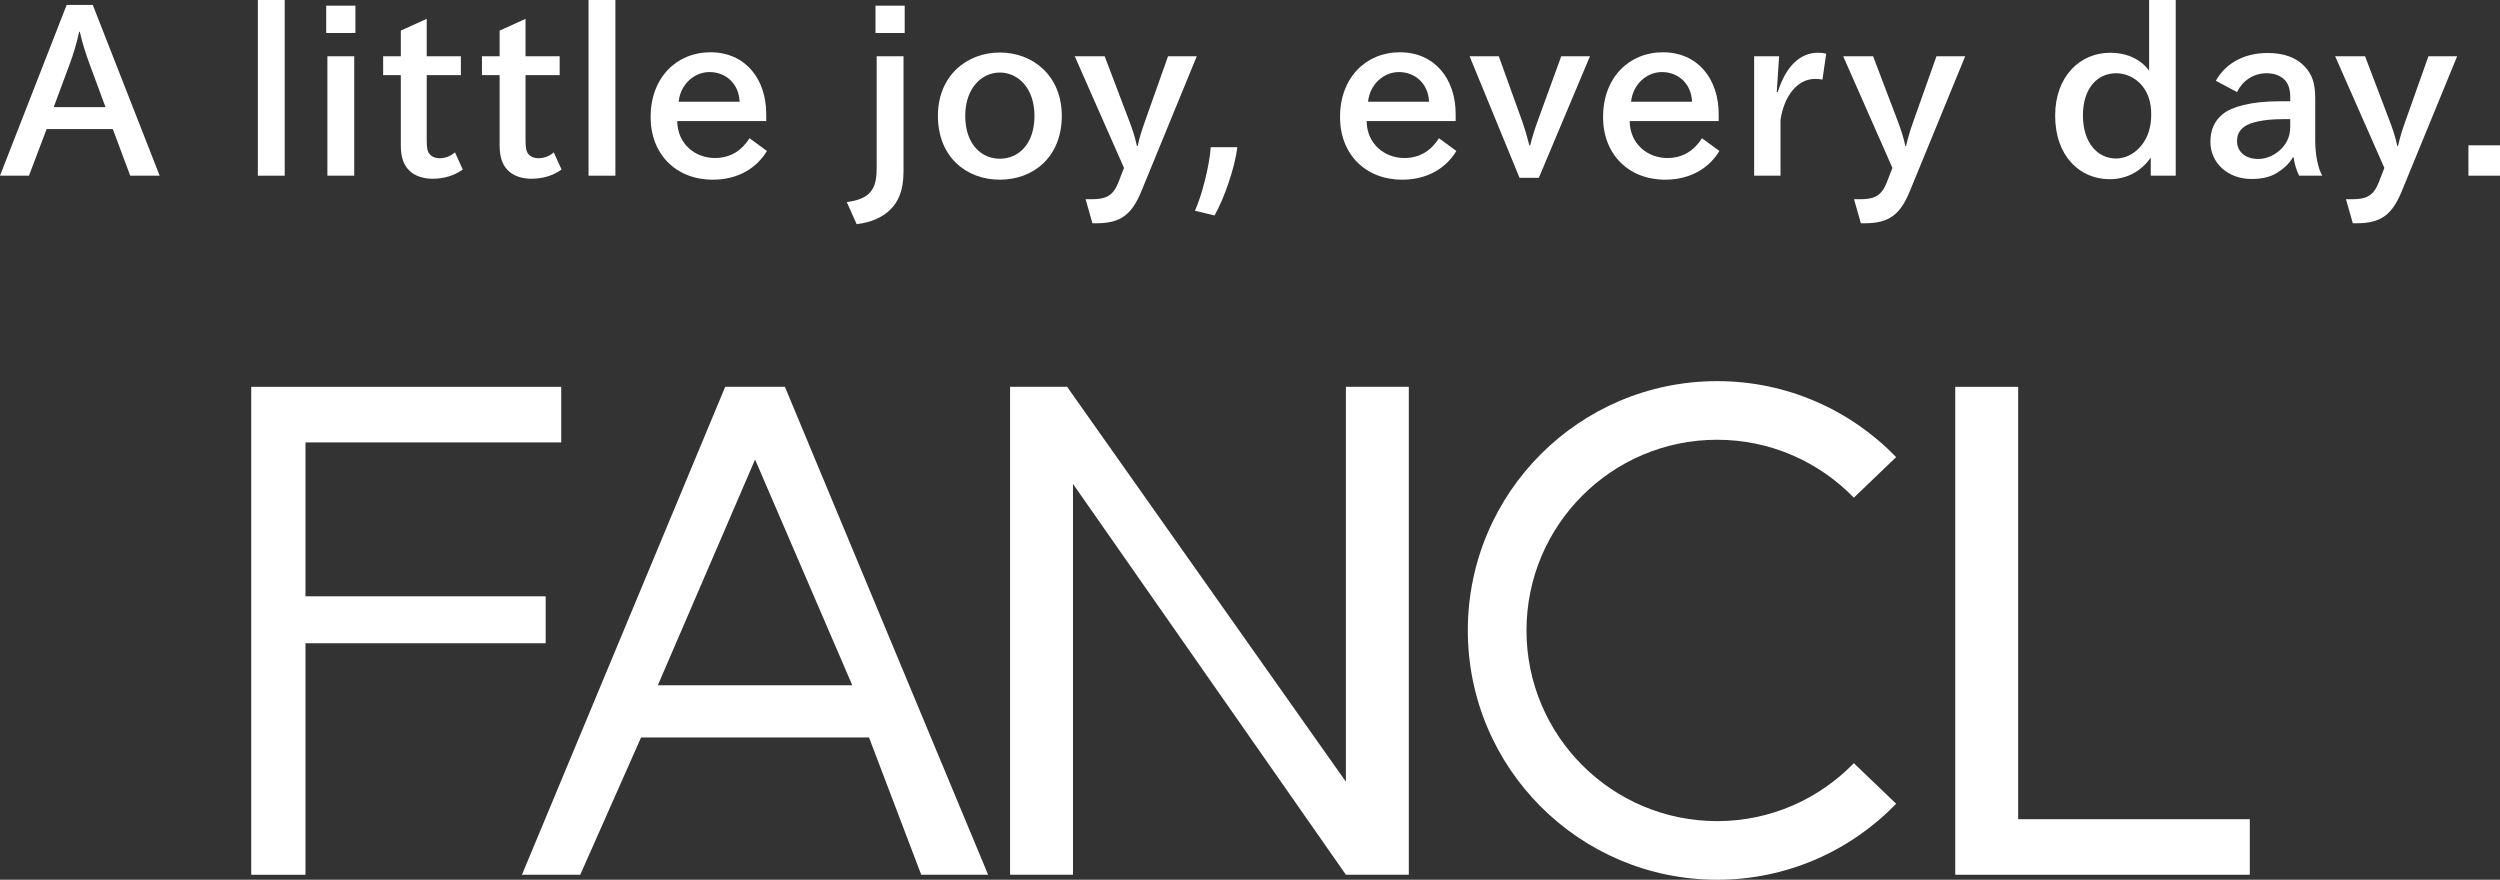
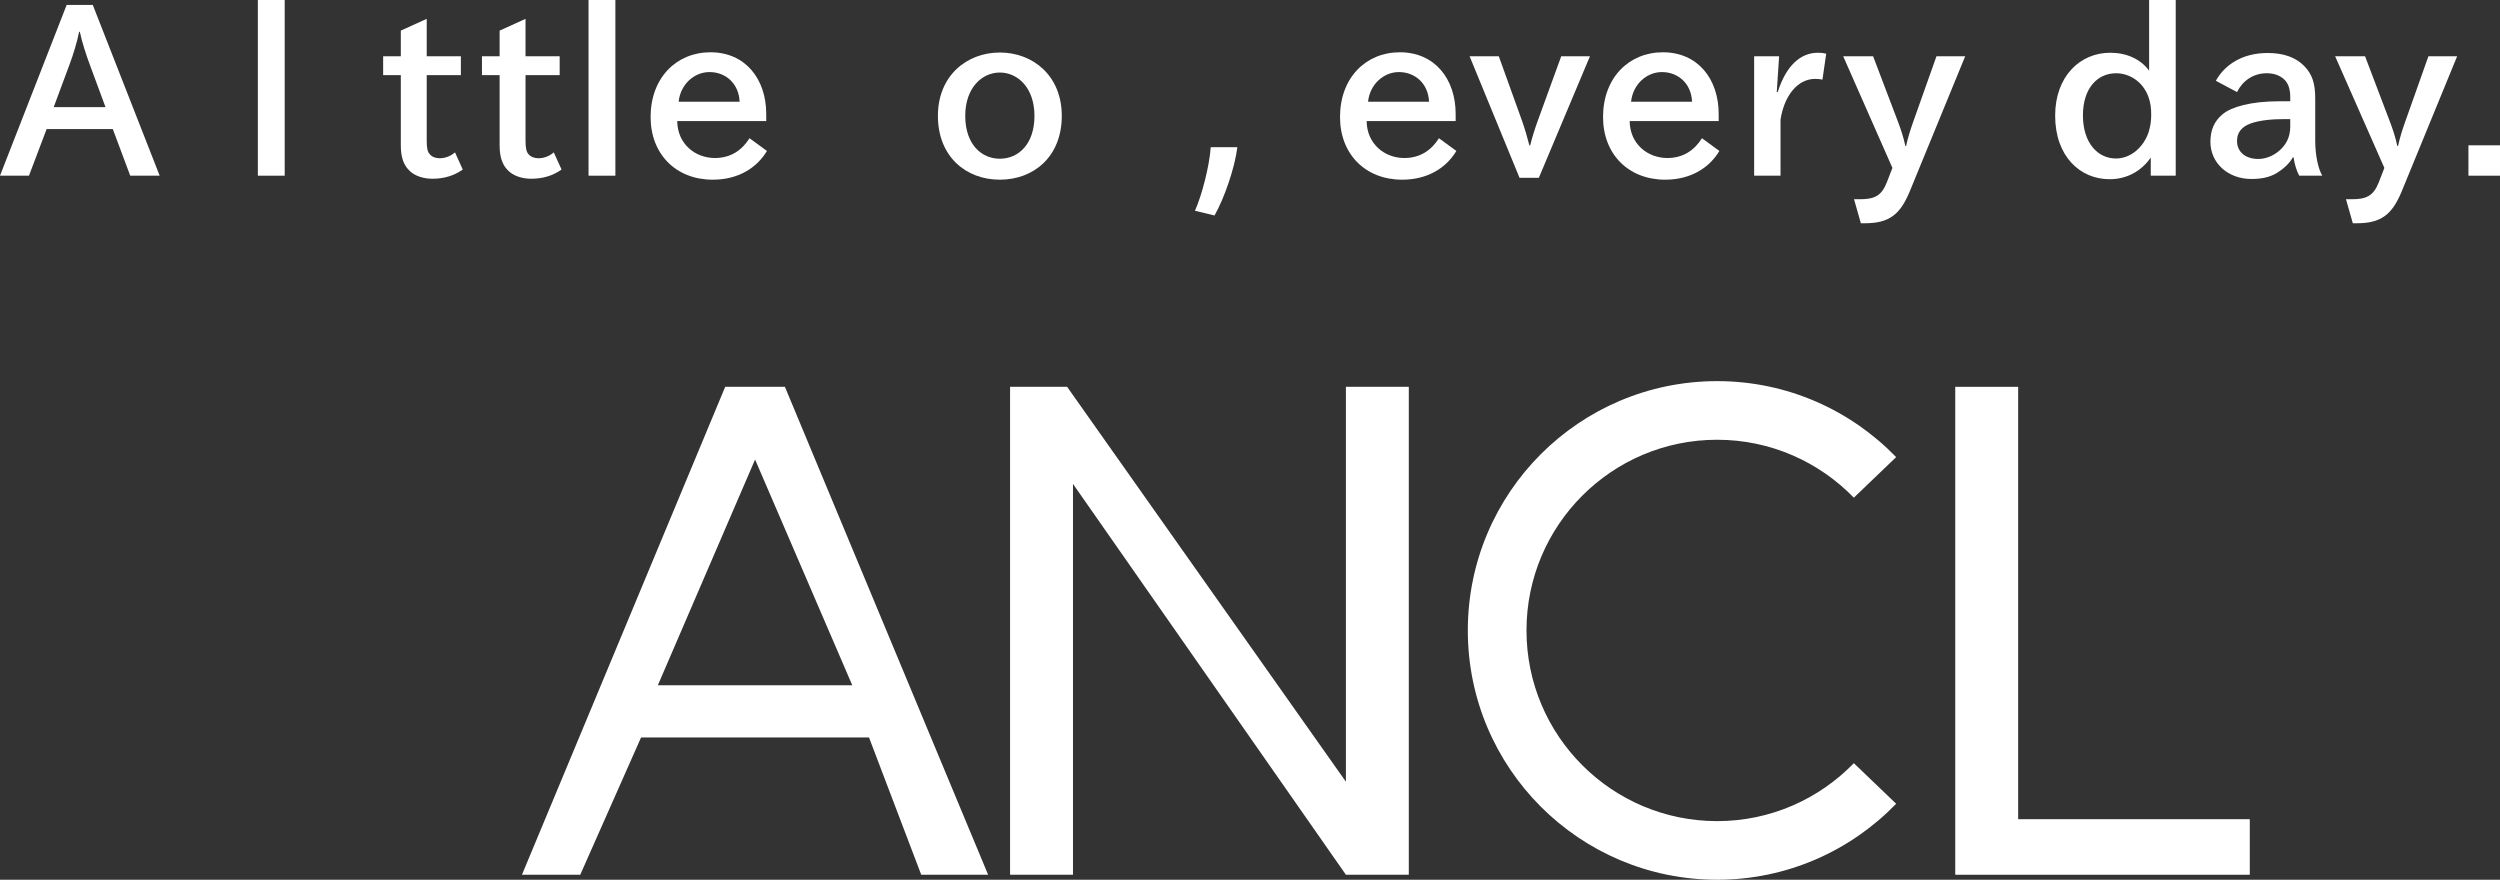
<svg xmlns="http://www.w3.org/2000/svg" version="1.1" id="_レイヤー_2" x="0px" y="0px" viewBox="0 0 244.64 86.088" style="enable-background:new 0 0 244.64 86.088;" xml:space="preserve">
  <rect x="0" y="0" width="244.64" height="86.088" fill="#333333" stroke="none" />
  <style type="text/css">
	.st0{fill:#FFFFFF;}
</style>
  <g>
    <g>
      <g>
-         <polygon class="st0" points="24.584,37.854 54.919,37.854 54.919,43.293 29.893,43.293 29.893,58.353 53.397,58.353      53.397,62.946 29.893,62.946 29.893,85.601 24.584,85.601    " />
        <polygon class="st0" points="131.705,85.6 104.998,47.353 104.998,85.6 98.841,85.6 98.841,37.853 104.424,37.853      131.705,76.497 131.705,37.853 137.86,37.853 137.86,85.6    " />
        <polygon class="st0" points="197.49,37.854 197.49,80.164 220.155,80.164 220.155,85.6 191.333,85.6 191.333,37.854    " />
        <path class="st0" d="M76.808,37.854h-5.843L51.076,85.6h5.704l5.951-13.433h22.308l5.11,13.433h6.546L76.808,37.854z      M64.372,67.06l9.517-22.093l9.513,22.093H64.372z" />
        <path class="st0" d="M143.635,61.692c0,13.469,10.922,24.396,24.4,24.396c6.876,0,13.078-2.854,17.515-7.435l-4.14-3.971     c-3.389,3.491-8.129,5.67-13.375,5.67c-10.305,0-18.659-8.354-18.659-18.66c0-10.304,8.354-18.66,18.659-18.66     c5.246,0,9.986,2.178,13.375,5.668l4.14-3.969c-4.437-4.581-10.639-7.435-17.515-7.435     C154.557,37.296,143.635,48.219,143.635,61.692" />
      </g>
    </g>
    <g>
      <path class="st0" d="M12.743,17.192l-1.705-4.563H4.563l-1.728,4.563H0L6.522,0.484H9.08l6.545,16.707L12.743,17.192    L12.743,17.192z M8.757,6.245C8.458,5.439,8.02,4.125,7.812,3.111H7.743C7.559,4.056,7.144,5.416,6.821,6.269l-1.567,4.217h5.07    L8.757,6.245z" />
      <path class="st0" d="M25.232,17.192V0h2.627v17.192H25.232z" />
-       <path class="st0" d="M31.922,3.227V0.553h2.857v2.673L31.922,3.227L31.922,3.227z M32.037,17.192V5.508h2.627v11.684H32.037z" />
      <path class="st0" d="M42.31,17.491c-0.876,0-1.797-0.277-2.328-0.876c-0.507-0.53-0.76-1.267-0.76-2.397V7.351h-1.729V5.508h1.729    V2.996l2.535-1.152v3.664h3.342v1.843h-3.342v6.36c0,0.761,0.069,1.129,0.3,1.383c0.207,0.254,0.576,0.392,0.945,0.392    c0.576,0,1.106-0.208,1.521-0.576l0.761,1.682C44.43,17.192,43.463,17.491,42.31,17.491z" />
      <path class="st0" d="M51.979,17.491c-0.876,0-1.797-0.277-2.328-0.876c-0.507-0.53-0.76-1.267-0.76-2.397V7.351h-1.729V5.508    h1.729V2.996l2.535-1.152v3.664h3.341v1.843h-3.341v6.36c0,0.761,0.069,1.129,0.299,1.383c0.207,0.254,0.576,0.392,0.945,0.392    c0.576,0,1.106-0.208,1.521-0.576l0.761,1.682C54.099,17.192,53.131,17.491,51.979,17.491z" />
      <path class="st0" d="M57.592,17.192V0h2.627v17.192H57.592z" />
      <path class="st0" d="M69.75,17.583c-3.618,0-6.084-2.512-6.084-6.13c0-3.849,2.535-6.337,5.854-6.337    c3.433,0,5.461,2.627,5.461,6.038v0.691H66.27c0.023,2.258,1.775,3.618,3.687,3.618c1.544,0,2.65-0.761,3.388-1.936l1.705,1.244    C74.059,16.431,72.239,17.583,69.75,17.583z M69.427,7.052c-1.475,0-2.835,1.175-3.019,2.903h5.968    C72.308,8.204,71.04,7.052,69.427,7.052z" />
-       <path class="st0" d="M87.101,20.533c-0.761,0.738-1.82,1.222-3.272,1.406l-0.968-2.166c0.899-0.115,1.613-0.346,2.097-0.761    c0.576-0.53,0.83-1.175,0.83-2.604v-10.9h2.627v11.246C88.414,18.667,87.907,19.75,87.101,20.533z M85.672,3.227V0.553h2.858    v2.673L85.672,3.227L85.672,3.227z" />
      <path class="st0" d="M97.841,17.583c-3.295,0-6.061-2.235-6.061-6.245c0-3.94,2.835-6.199,6.061-6.199s6.061,2.258,6.061,6.199    C103.902,15.348,101.137,17.583,97.841,17.583z M97.841,7.098c-1.751,0-3.387,1.498-3.387,4.24c0,2.766,1.567,4.194,3.387,4.194    c1.821,0,3.388-1.428,3.388-4.194C101.229,8.596,99.593,7.098,97.841,7.098z" />
-       <path class="st0" d="M111.672,18.759c-0.945,2.281-2.051,3.088-4.379,3.088h-0.392l-0.668-2.351h0.576    c1.383,0,2.097-0.299,2.627-1.636l0.553-1.429l-4.816-10.923h2.927l2.443,6.43c0.253,0.668,0.53,1.475,0.714,2.35h0.069    c0.185-0.852,0.438-1.636,0.692-2.35l2.281-6.43h2.811L111.672,18.759z" />
      <path class="st0" d="M118.848,21.086l-1.913-0.461c0.691-1.567,1.406-4.332,1.544-6.222h2.604    C120.83,16.454,119.792,19.427,118.848,21.086z" />
      <path class="st0" d="M137.213,17.583c-3.618,0-6.084-2.512-6.084-6.13c0-3.849,2.535-6.337,5.854-6.337    c3.433,0,5.462,2.627,5.462,6.038v0.691h-8.711c0.023,2.258,1.775,3.618,3.687,3.618c1.544,0,2.65-0.761,3.388-1.936l1.705,1.244    C141.522,16.431,139.702,17.583,137.213,17.583z M136.89,7.052c-1.475,0-2.835,1.175-3.019,2.903h5.969    C139.771,8.204,138.503,7.052,136.89,7.052z" />
      <path class="st0" d="M150.585,17.399h-1.89L143.81,5.508h2.857l2.281,6.337c0.277,0.784,0.507,1.59,0.715,2.397h0.069    c0.184-0.761,0.484-1.705,0.737-2.397l2.305-6.337h2.811L150.585,17.399z" />
      <path class="st0" d="M162.952,17.583c-3.618,0-6.084-2.512-6.084-6.13c0-3.849,2.535-6.337,5.854-6.337    c3.433,0,5.461,2.627,5.461,6.038v0.691h-8.711c0.023,2.258,1.775,3.618,3.687,3.618c1.544,0,2.65-0.761,3.388-1.936l1.705,1.244    C167.261,16.431,165.441,17.583,162.952,17.583z M162.629,7.052c-1.475,0-2.835,1.175-3.019,2.903h5.968    C165.51,8.204,164.242,7.052,162.629,7.052z" />
      <path class="st0" d="M178.338,7.789c-0.23-0.046-0.461-0.069-0.715-0.069c-1.705,0-3.019,1.614-3.388,3.987v5.484h-2.581V5.508    h2.443l-0.23,3.503h0.092c0.829-2.604,2.235-3.849,3.94-3.849c0.323,0,0.53,0.023,0.806,0.092L178.338,7.789z" />
      <path class="st0" d="M186.868,18.759c-0.945,2.281-2.051,3.088-4.379,3.088h-0.392l-0.668-2.351h0.576    c1.383,0,2.097-0.299,2.627-1.636l0.553-1.429l-4.816-10.923h2.927l2.443,6.43c0.253,0.668,0.53,1.475,0.714,2.35h0.069    c0.185-0.852,0.438-1.636,0.692-2.35l2.281-6.43h2.811L186.868,18.759z" />
      <path class="st0" d="M210.465,17.192v-1.775c-0.898,1.291-2.281,2.12-4.033,2.12c-2.88,0-5.323-2.236-5.323-6.222    c0-3.802,2.397-6.153,5.393-6.153c1.59,0,2.973,0.622,3.802,1.751V0h2.604v17.192H210.465z M210.234,9.472    c-0.553-1.521-1.89-2.304-3.157-2.304c-1.844,0-3.25,1.475-3.25,4.125c0,2.696,1.452,4.217,3.226,4.217    c1.475,0,2.719-1.129,3.203-2.581c0.161-0.53,0.253-1.06,0.253-1.659C210.511,10.601,210.442,10.025,210.234,9.472z" />
      <path class="st0" d="M224.991,17.192c-0.253-0.461-0.484-1.222-0.553-1.798h-0.069c-0.322,0.599-0.945,1.152-1.544,1.521    c-0.691,0.414-1.452,0.599-2.512,0.599c-2.305,0-4.01-1.567-4.01-3.641c0-1.129,0.369-2.028,1.222-2.719s2.719-1.244,5.531-1.244    h1.06V9.518c0-0.668-0.138-1.313-0.576-1.728c-0.438-0.415-1.014-0.622-1.729-0.622c-1.336,0-2.374,0.76-2.904,1.843l-2.074-1.106    c0.876-1.567,2.581-2.719,5.07-2.719c1.544,0,2.765,0.415,3.618,1.314c0.76,0.806,1.037,1.682,1.037,3.134v4.102    c0,1.567,0.323,2.835,0.691,3.457h-2.258V17.192z M224.115,11.661h-0.784c-1.843,0-3.134,0.323-3.687,0.715    c-0.507,0.369-0.737,0.806-0.737,1.428c0,1.06,0.83,1.752,2.074,1.752c0.714,0,1.452-0.3,2.005-0.761    c0.714-0.599,1.129-1.36,1.129-2.419L224.115,11.661L224.115,11.661z" />
      <path class="st0" d="M235.008,18.759c-0.945,2.281-2.051,3.088-4.379,3.088h-0.392l-0.668-2.351h0.576    c1.383,0,2.097-0.299,2.627-1.636l0.553-1.429l-4.816-10.923h2.927l2.443,6.43c0.253,0.668,0.53,1.475,0.714,2.35h0.069    c0.185-0.852,0.438-1.636,0.692-2.35l2.281-6.43h2.811L235.008,18.759z" />
      <path class="st0" d="M241.552,17.192v-2.973h3.088v2.973H241.552z" />
    </g>
  </g>
</svg>